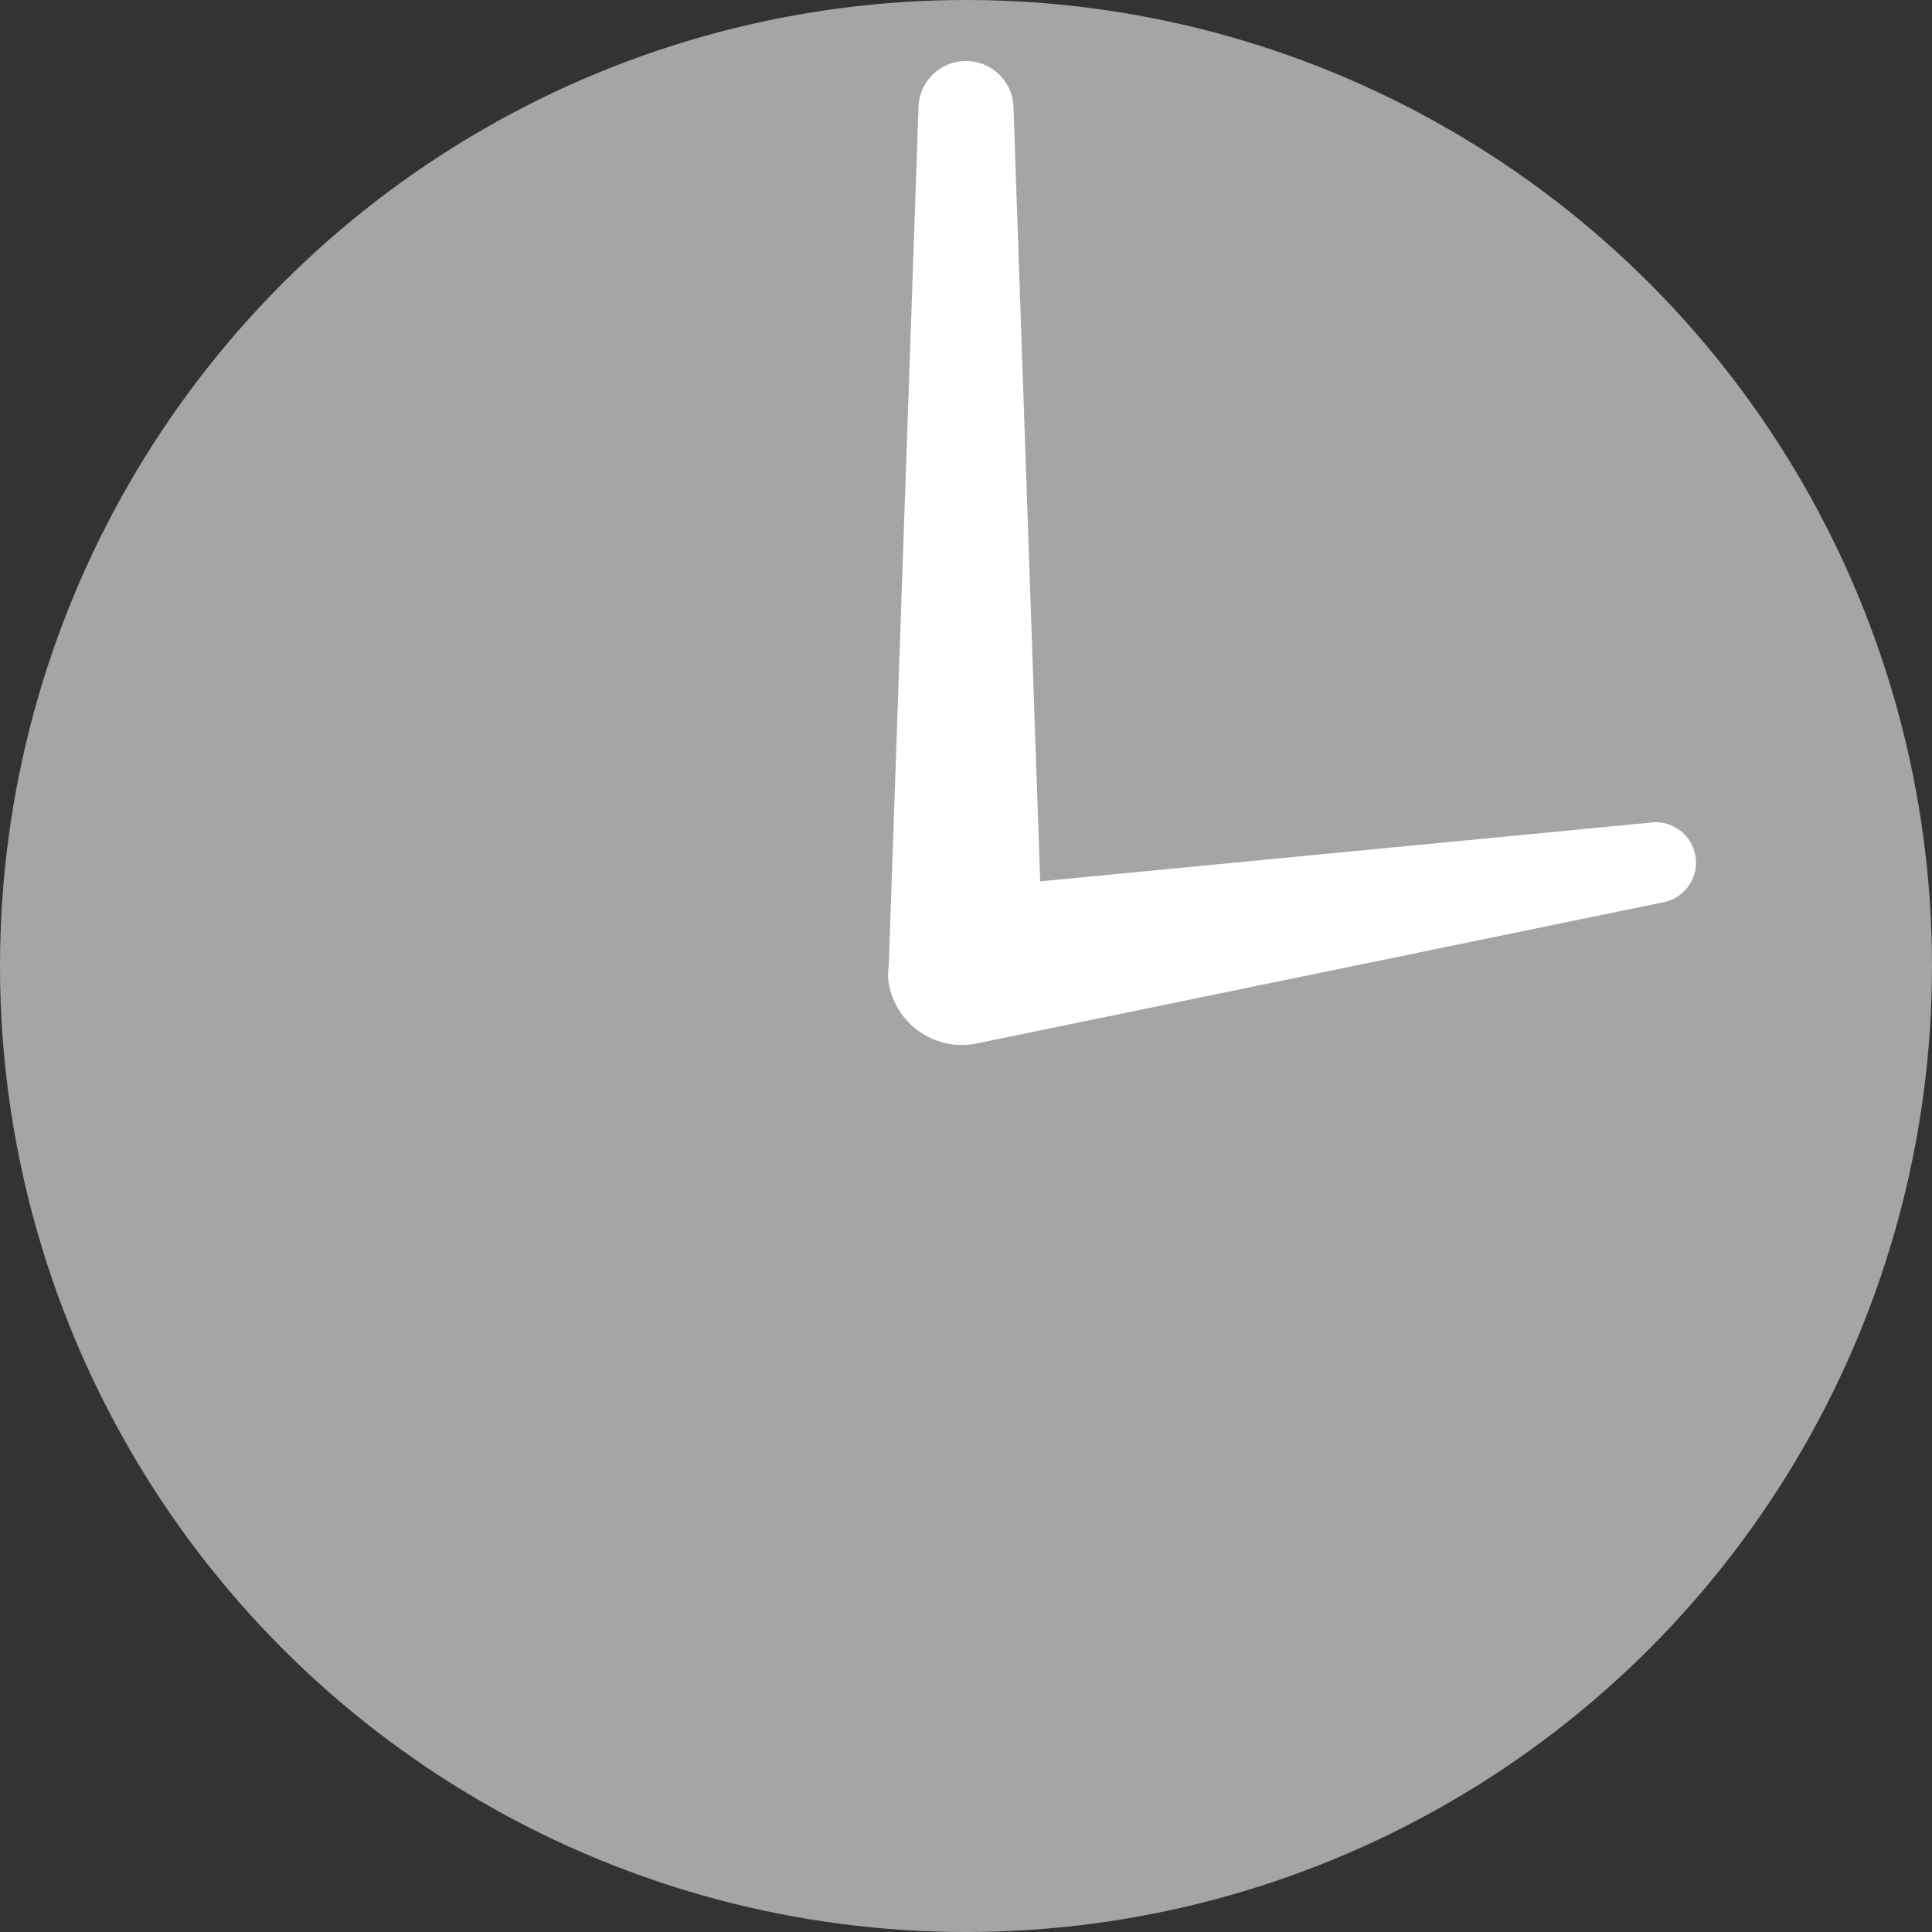
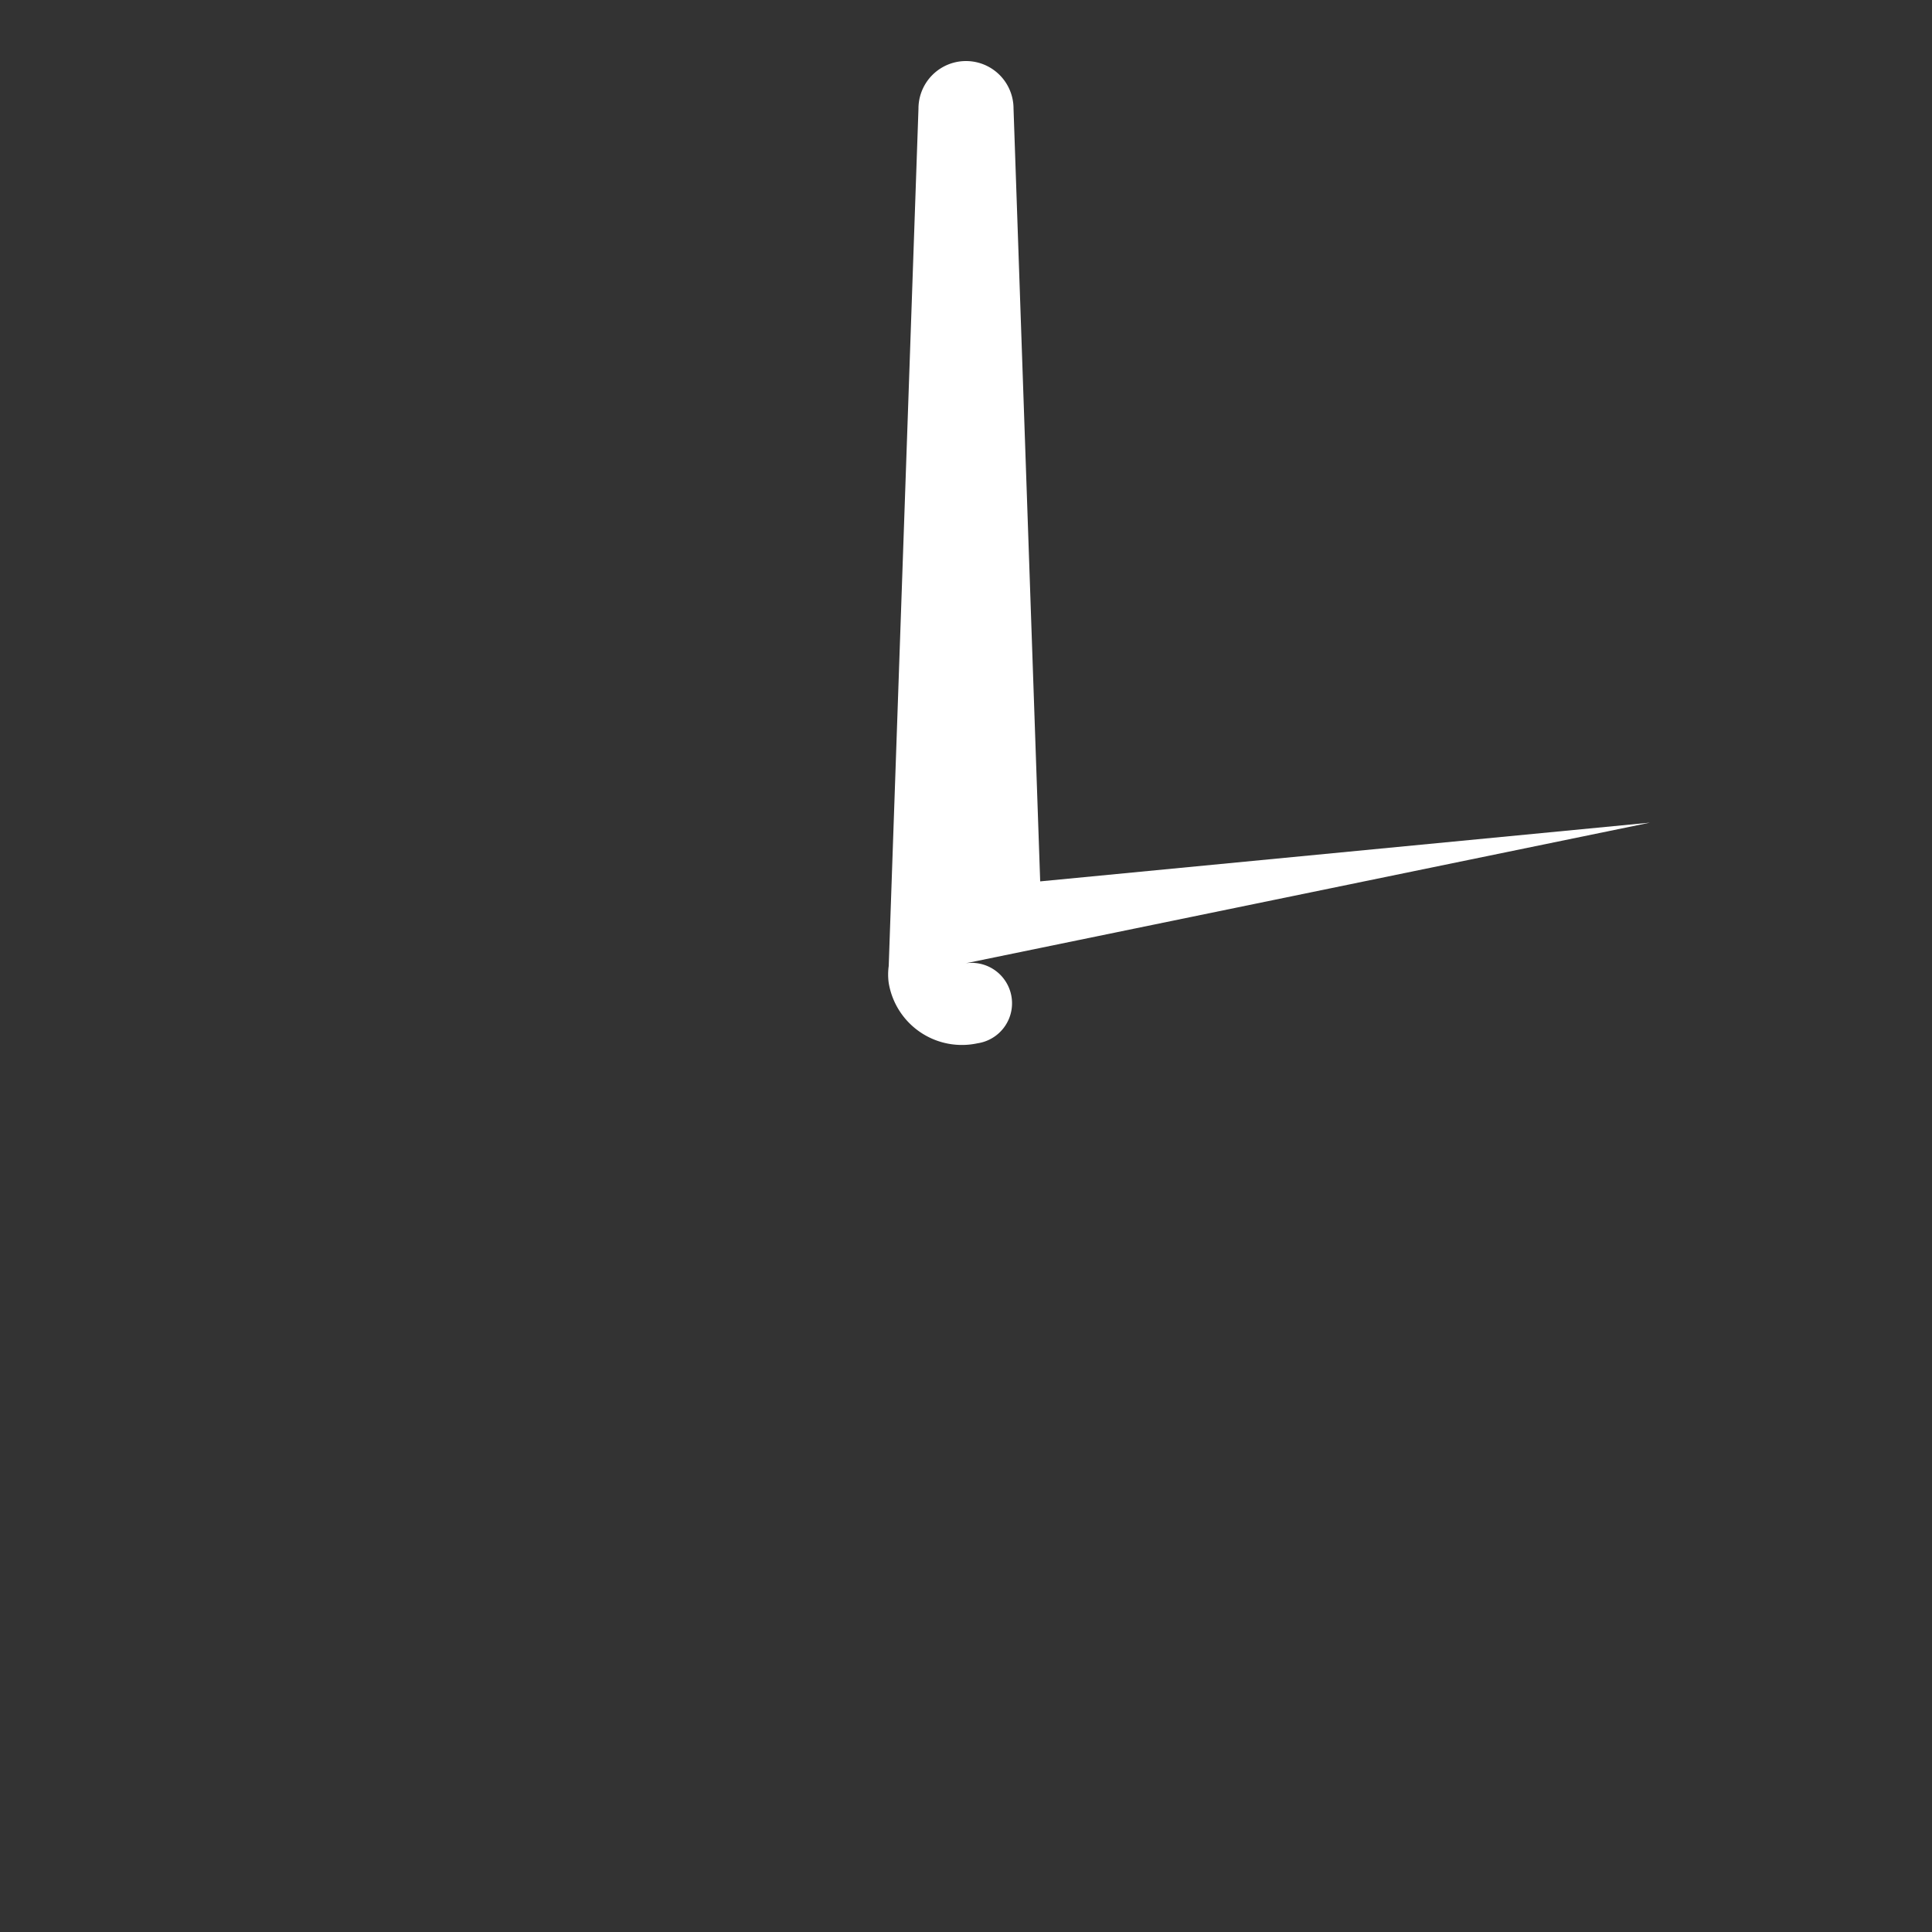
<svg xmlns="http://www.w3.org/2000/svg" width="50" height="50" viewBox="0 0 50 50">
  <rect x="0" y="0" width="50" height="50" fill="#333333" stroke="none" />
  <defs>
    <style>.cls-1{fill:#a5a5a6;}.cls-2{fill:#fff;}</style>
  </defs>
  <g id="レイヤー_2" data-name="レイヤー 2">
    <g id="レイヤー_2-2" data-name="レイヤー 2">
-       <circle class="cls-1" cx="25" cy="25" r="25" />
-       <path class="cls-2" d="M42.7,21.29,26.92,22.81l-.69-20a1.23,1.23,0,0,0-2.46,0L23,25v0a1.6,1.6,0,0,0,0,.44A1.92,1.92,0,0,0,25.3,27L43,23.36a1,1,0,0,0-.31-2.07Z" />
+       <path class="cls-2" d="M42.7,21.29,26.92,22.81l-.69-20a1.23,1.23,0,0,0-2.46,0L23,25v0a1.6,1.6,0,0,0,0,.44A1.92,1.92,0,0,0,25.3,27a1,1,0,0,0-.31-2.07Z" />
    </g>
  </g>
</svg>